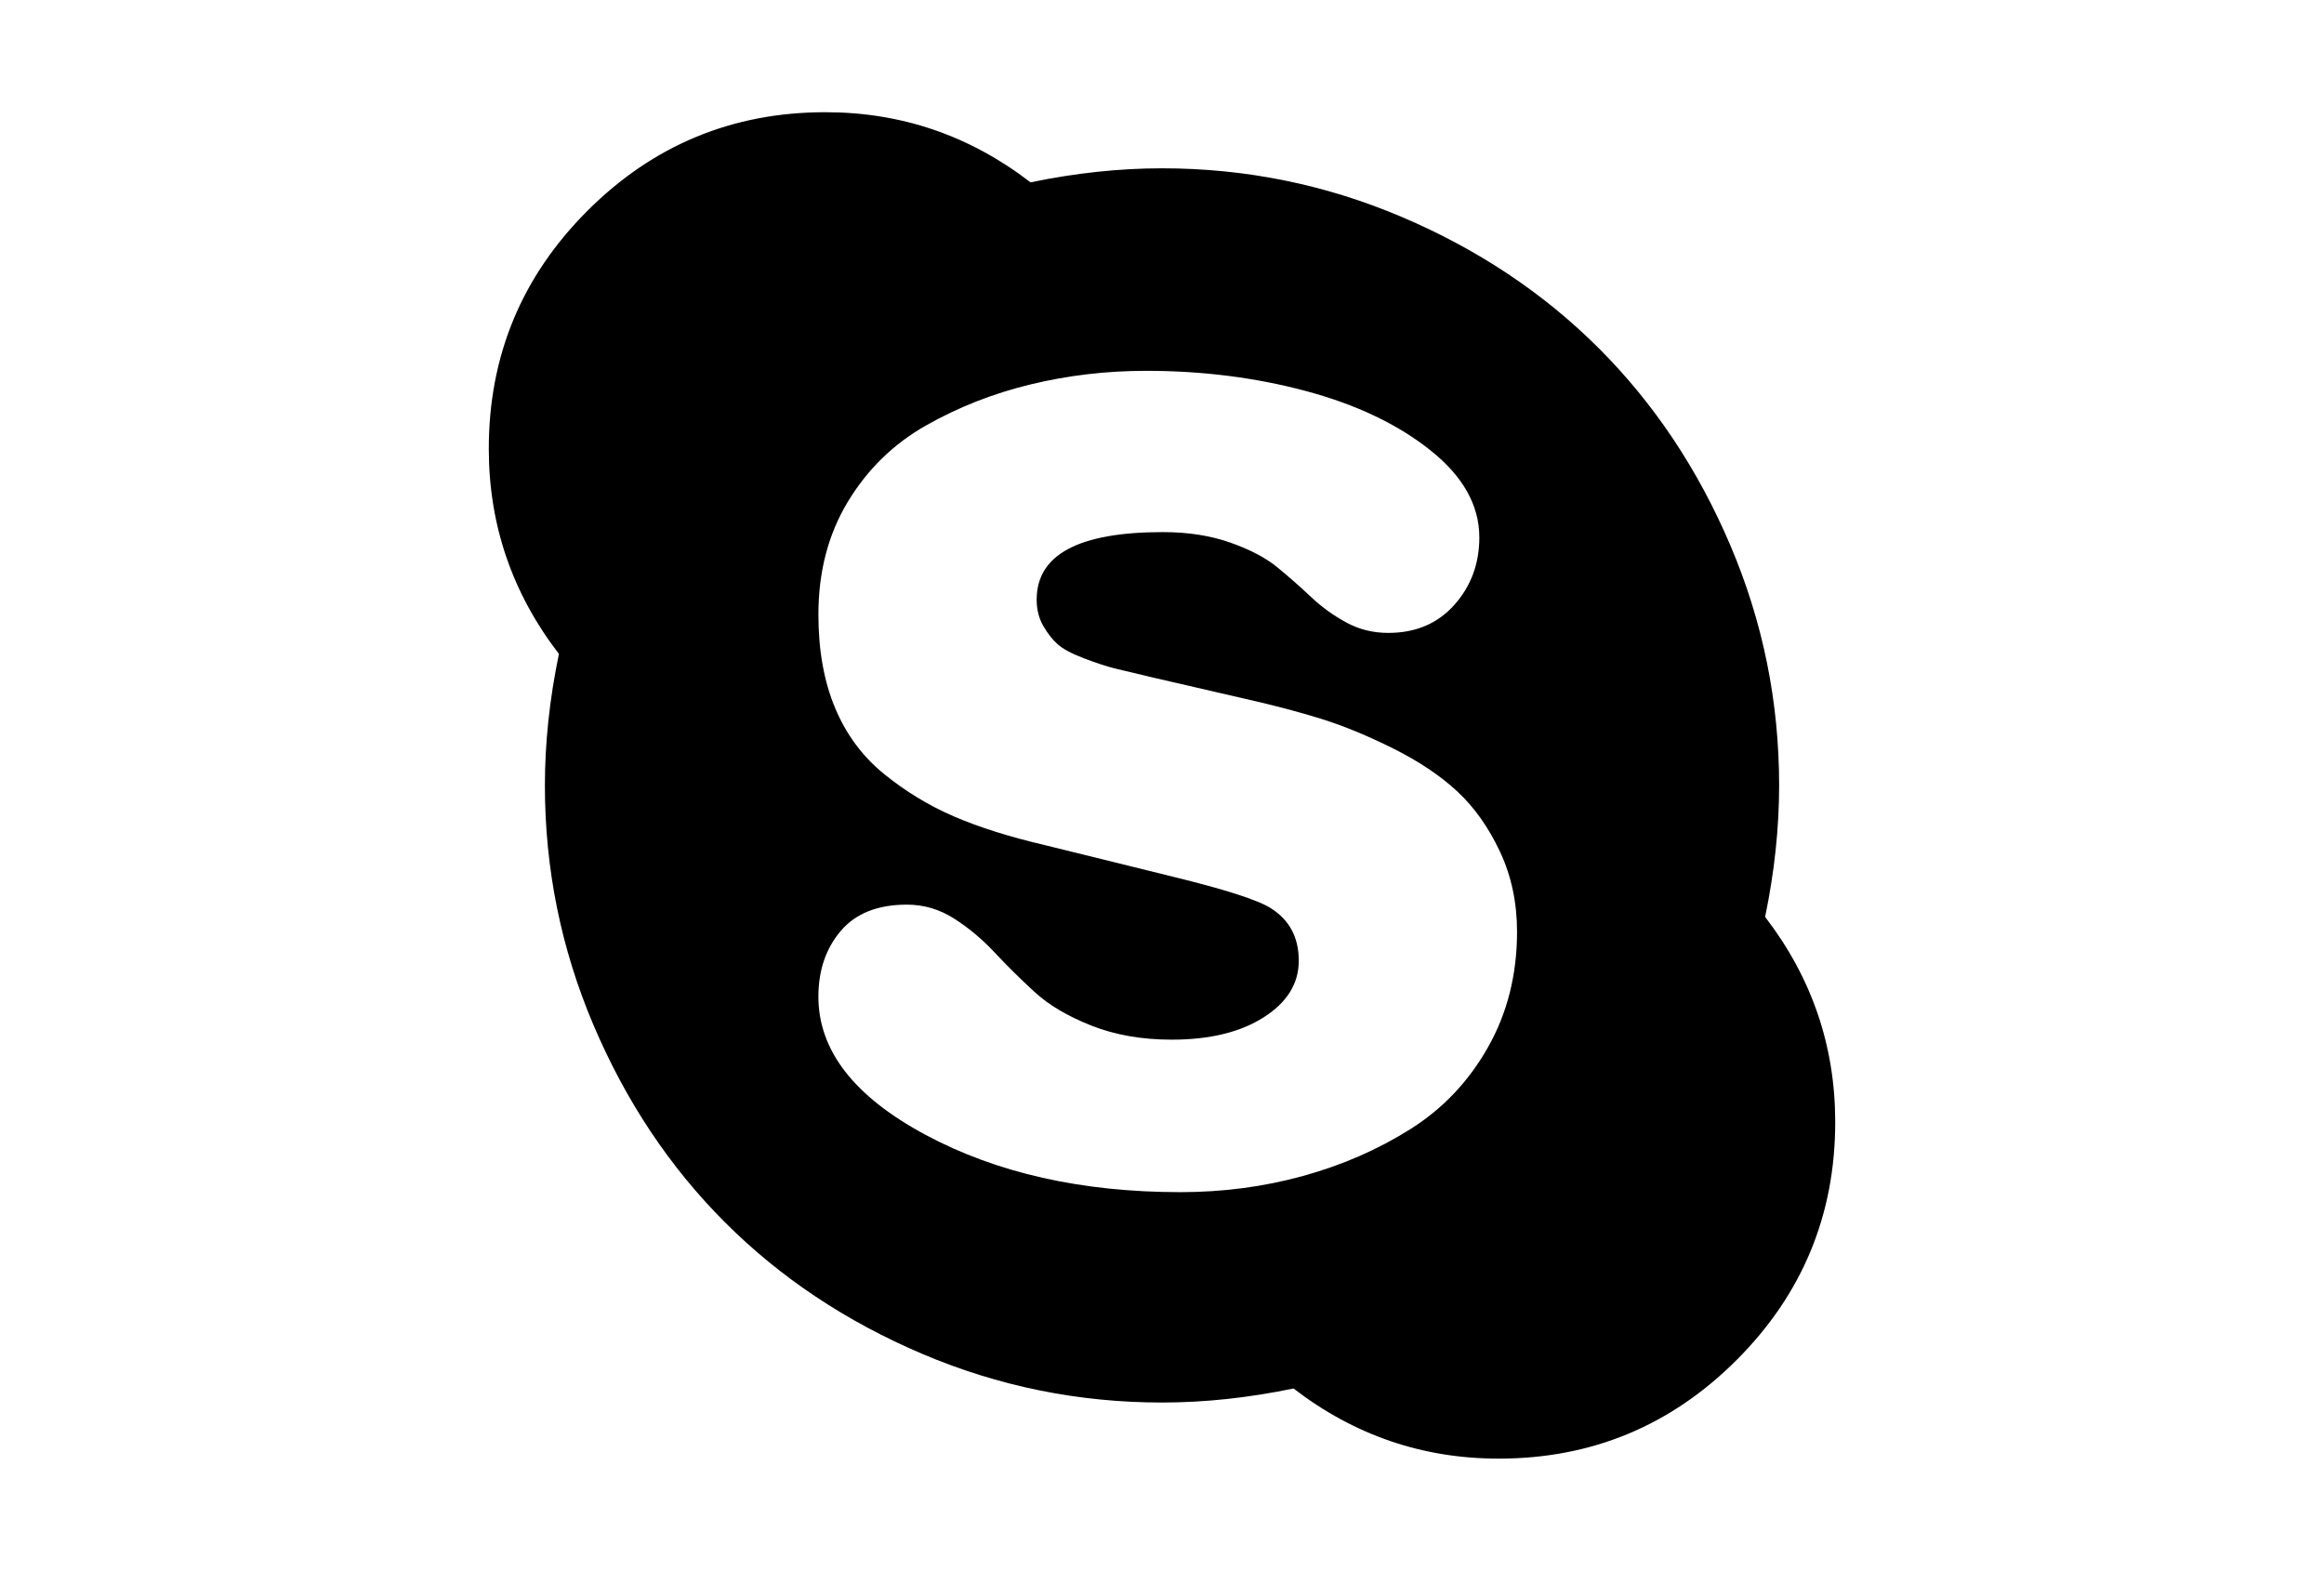
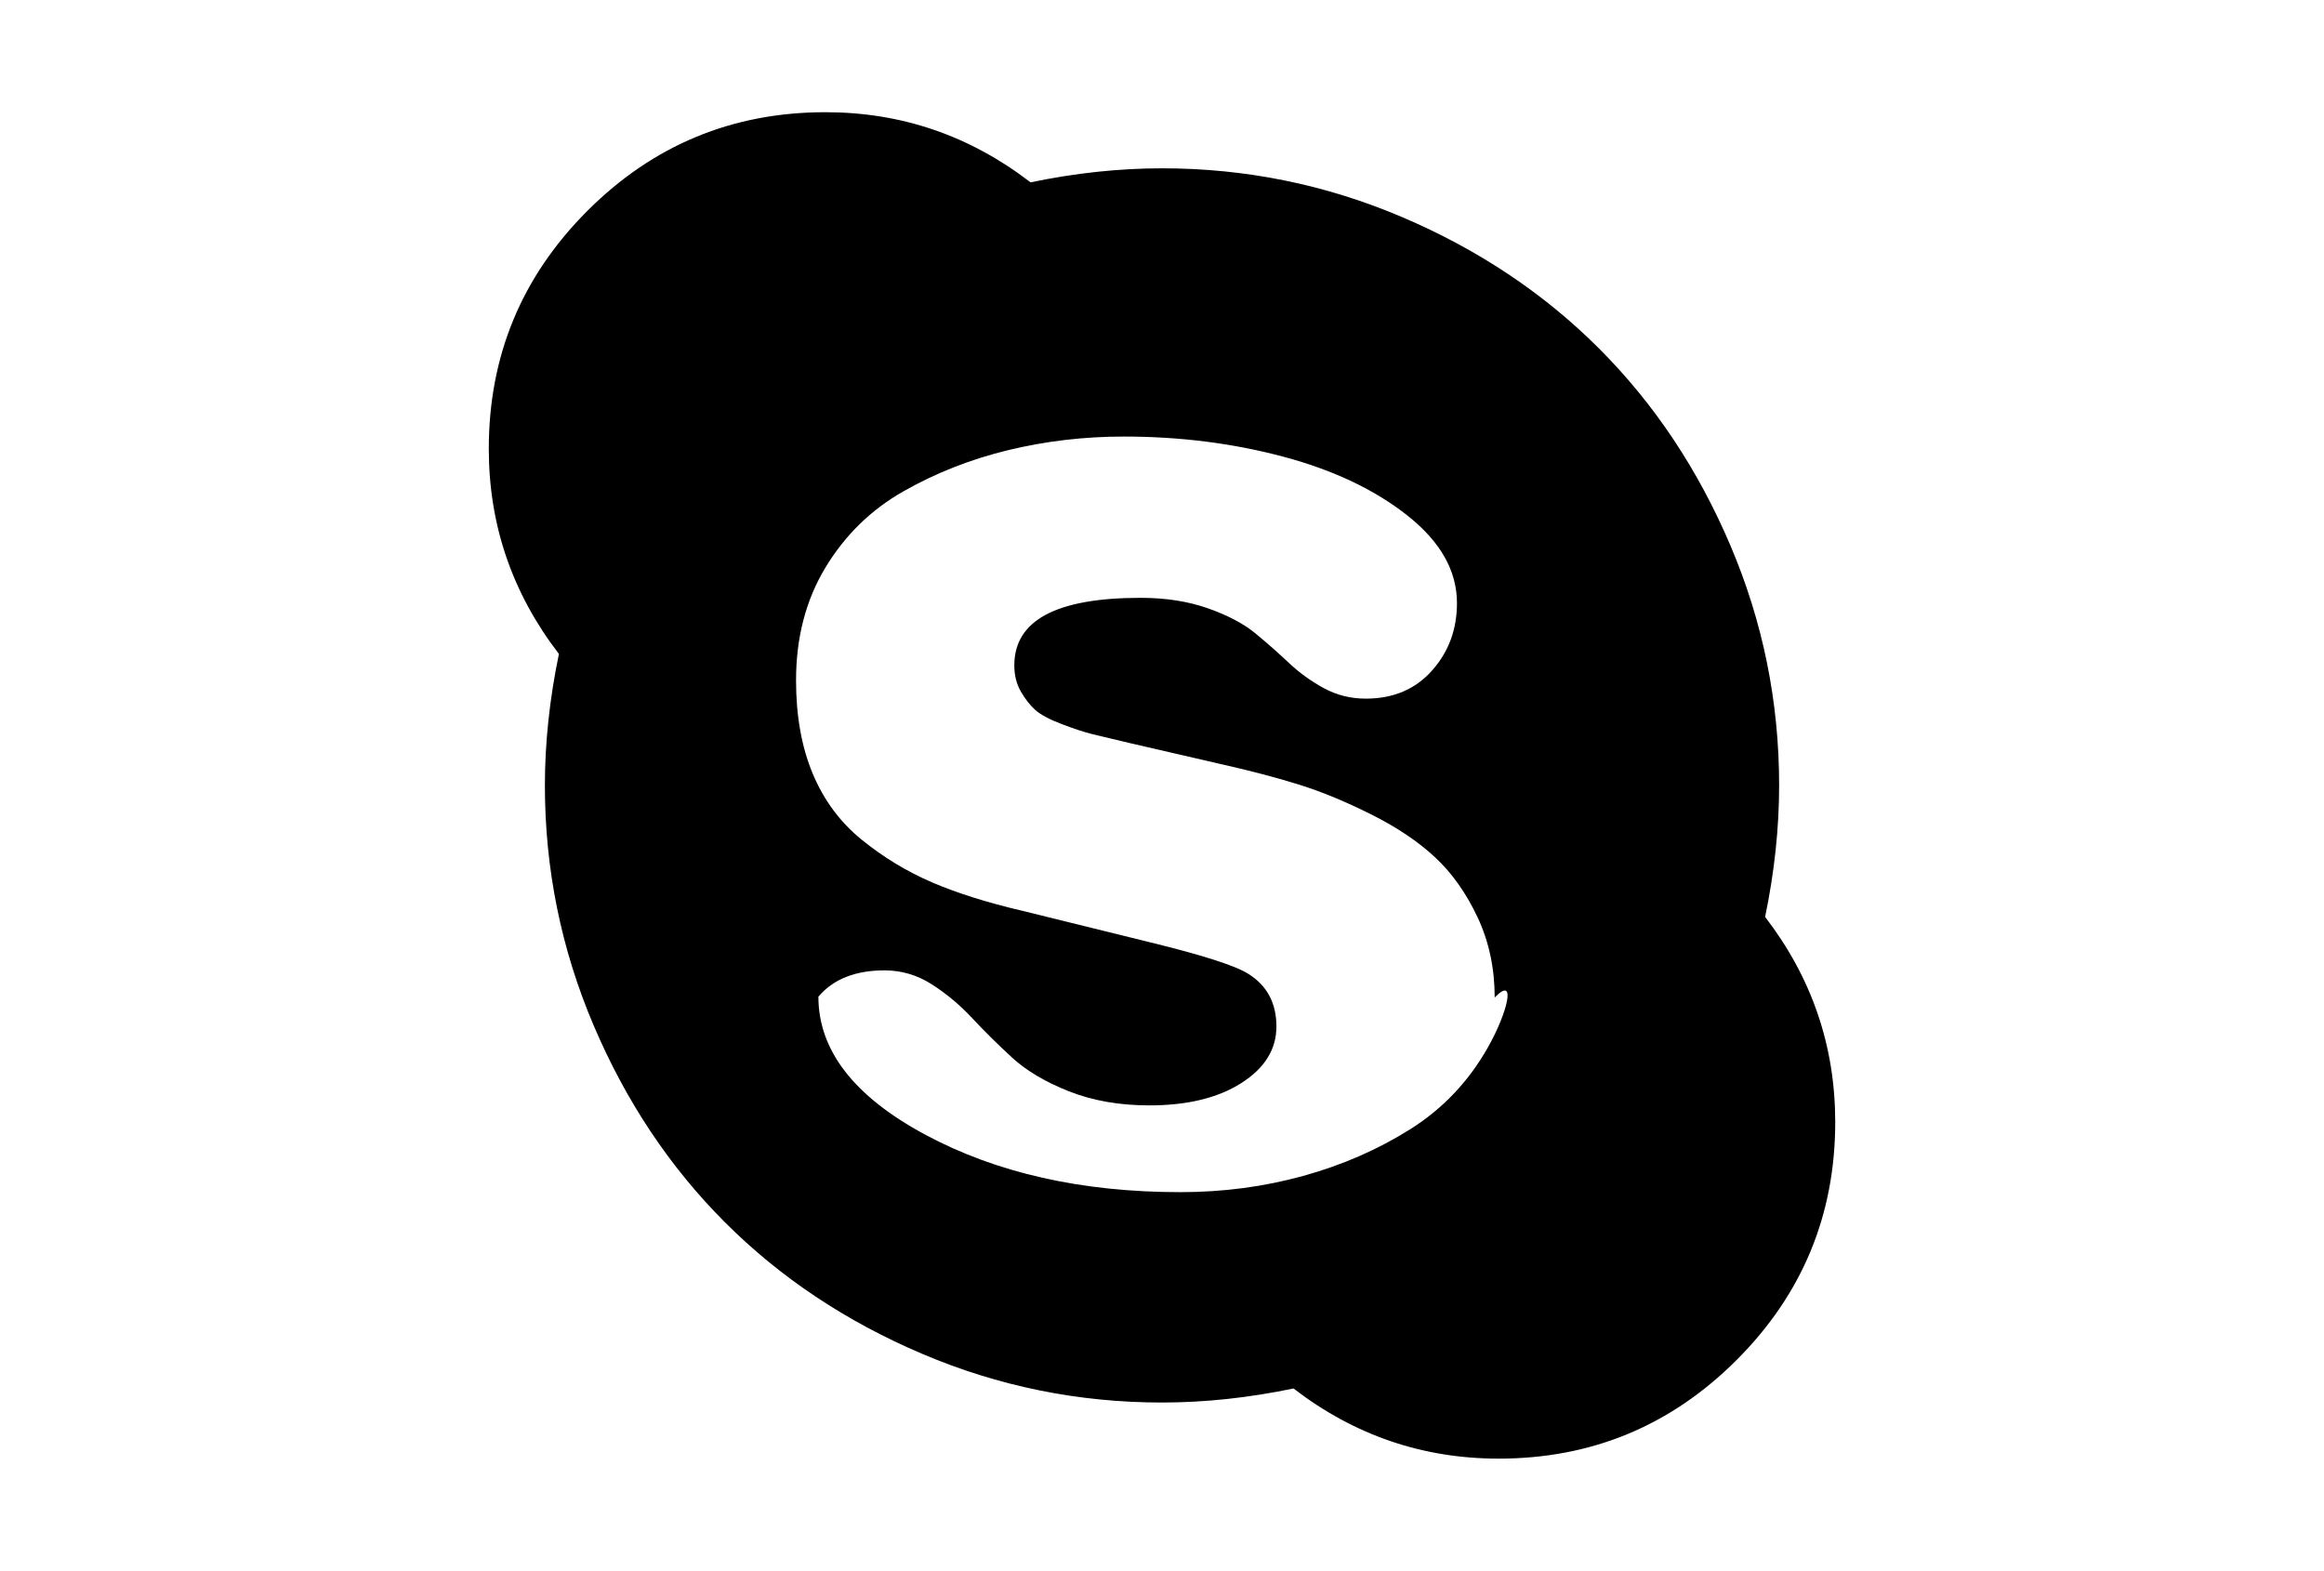
<svg xmlns="http://www.w3.org/2000/svg" version="1.1" id="Capa_1" x="0px" y="0px" width="216px" height="146px" viewBox="0 0 216 146" enable-background="new 0 0 216 146" xml:space="preserve">
-   <path d="M164.055,85.221c0.868-4.182,1.303-8.256,1.303-12.221c0-7.767-1.506-15.195-4.521-22.283  c-3.014-7.088-7.088-13.198-12.221-18.331s-11.243-9.207-18.331-12.222c-7.089-3.013-14.515-4.521-22.283-4.521  c-3.965,0-8.039,0.435-12.221,1.304c-5.649-4.345-12.004-6.518-19.065-6.518c-8.636,0-16.009,3.055-22.12,9.165  c-6.111,6.111-9.166,13.484-9.166,22.12c0,7.061,2.173,13.416,6.518,19.065c-0.869,4.182-1.304,8.256-1.304,12.221  c0,7.766,1.507,15.194,4.521,22.283c3.014,7.088,7.088,13.198,12.221,18.331c5.133,5.133,11.244,9.206,18.332,12.221  c7.088,3.015,14.516,4.522,22.283,4.522c3.965,0,8.039-0.436,12.223-1.305c5.647,4.346,12.002,6.519,19.063,6.519  c8.636,0,16.01-3.056,22.118-9.166c6.111-6.11,9.166-13.483,9.166-22.12C170.57,97.225,168.398,90.87,164.055,85.221z   M138.307,97.32c-1.791,3.178-4.195,5.717-7.209,7.618c-3.015,1.901-6.341,3.353-9.98,4.358c-3.639,1.004-7.441,1.508-11.406,1.508  c-9.179,0-17.081-1.779-23.708-5.338c-6.627-3.558-9.94-7.834-9.94-12.832c0-2.443,0.693-4.479,2.078-6.109  c1.385-1.63,3.435-2.444,6.151-2.444c1.575,0,3.041,0.435,4.399,1.304s2.607,1.916,3.748,3.138s2.376,2.444,3.707,3.666  c1.33,1.223,3.095,2.268,5.295,3.137c2.2,0.869,4.685,1.304,7.456,1.304c3.53,0,6.381-0.691,8.555-2.076  c2.173-1.387,3.259-3.138,3.259-5.256c0-2.173-0.869-3.803-2.606-4.889c-1.194-0.762-4.236-1.739-9.125-2.934l-11.896-2.934  c-3.259-0.76-6.056-1.642-8.392-2.646c-2.336-1.006-4.509-2.322-6.518-3.952c-2.009-1.629-3.53-3.679-4.562-6.151  c-1.032-2.471-1.548-5.364-1.548-8.677c0-3.965,0.91-7.454,2.729-10.469s4.237-5.378,7.251-7.089s6.259-2.987,9.736-3.829  c3.476-0.842,7.061-1.263,10.754-1.263c5.215,0,10.156,0.625,14.828,1.874c4.671,1.249,8.527,3.082,11.568,5.499  c3.041,2.418,4.562,5.12,4.562,8.107c0,2.443-0.773,4.535-2.322,6.273c-1.546,1.737-3.597,2.606-6.15,2.606  c-1.412,0-2.715-0.326-3.91-0.978c-1.195-0.651-2.281-1.439-3.26-2.362c-0.978-0.923-2.01-1.833-3.097-2.729  c-1.086-0.896-2.552-1.67-4.397-2.322c-1.849-0.652-3.939-0.978-6.274-0.978c-7.821,0-11.732,2.09-11.732,6.273  c0,0.923,0.204,1.738,0.611,2.444s0.856,1.276,1.344,1.711c0.488,0.435,1.303,0.869,2.444,1.304s2.092,0.748,2.852,0.937  c0.76,0.19,1.956,0.475,3.585,0.855l8.473,1.955c2.662,0.598,5.037,1.223,7.13,1.874c2.091,0.653,4.331,1.576,6.721,2.771  c2.39,1.195,4.373,2.525,5.947,3.992c1.576,1.467,2.892,3.326,3.952,5.58c1.06,2.255,1.589,4.74,1.589,7.455  C140.997,90.571,140.102,94.143,138.307,97.32z" />
+   <path d="M164.055,85.221c0.868-4.182,1.303-8.256,1.303-12.221c0-7.767-1.506-15.195-4.521-22.283  c-3.014-7.088-7.088-13.198-12.221-18.331s-11.243-9.207-18.331-12.222c-7.089-3.013-14.515-4.521-22.283-4.521  c-3.965,0-8.039,0.435-12.221,1.304c-5.649-4.345-12.004-6.518-19.065-6.518c-8.636,0-16.009,3.055-22.12,9.165  c-6.111,6.111-9.166,13.484-9.166,22.12c0,7.061,2.173,13.416,6.518,19.065c-0.869,4.182-1.304,8.256-1.304,12.221  c0,7.766,1.507,15.194,4.521,22.283c3.014,7.088,7.088,13.198,12.221,18.331c5.133,5.133,11.244,9.206,18.332,12.221  c7.088,3.015,14.516,4.522,22.283,4.522c3.965,0,8.039-0.436,12.223-1.305c5.647,4.346,12.002,6.519,19.063,6.519  c8.636,0,16.01-3.056,22.118-9.166c6.111-6.11,9.166-13.483,9.166-22.12C170.57,97.225,168.398,90.87,164.055,85.221z   M138.307,97.32c-1.791,3.178-4.195,5.717-7.209,7.618c-3.015,1.901-6.341,3.353-9.98,4.358c-3.639,1.004-7.441,1.508-11.406,1.508  c-9.179,0-17.081-1.779-23.708-5.338c-6.627-3.558-9.94-7.834-9.94-12.832c1.385-1.63,3.435-2.444,6.151-2.444c1.575,0,3.041,0.435,4.399,1.304s2.607,1.916,3.748,3.138s2.376,2.444,3.707,3.666  c1.33,1.223,3.095,2.268,5.295,3.137c2.2,0.869,4.685,1.304,7.456,1.304c3.53,0,6.381-0.691,8.555-2.076  c2.173-1.387,3.259-3.138,3.259-5.256c0-2.173-0.869-3.803-2.606-4.889c-1.194-0.762-4.236-1.739-9.125-2.934l-11.896-2.934  c-3.259-0.76-6.056-1.642-8.392-2.646c-2.336-1.006-4.509-2.322-6.518-3.952c-2.009-1.629-3.53-3.679-4.562-6.151  c-1.032-2.471-1.548-5.364-1.548-8.677c0-3.965,0.91-7.454,2.729-10.469s4.237-5.378,7.251-7.089s6.259-2.987,9.736-3.829  c3.476-0.842,7.061-1.263,10.754-1.263c5.215,0,10.156,0.625,14.828,1.874c4.671,1.249,8.527,3.082,11.568,5.499  c3.041,2.418,4.562,5.12,4.562,8.107c0,2.443-0.773,4.535-2.322,6.273c-1.546,1.737-3.597,2.606-6.15,2.606  c-1.412,0-2.715-0.326-3.91-0.978c-1.195-0.651-2.281-1.439-3.26-2.362c-0.978-0.923-2.01-1.833-3.097-2.729  c-1.086-0.896-2.552-1.67-4.397-2.322c-1.849-0.652-3.939-0.978-6.274-0.978c-7.821,0-11.732,2.09-11.732,6.273  c0,0.923,0.204,1.738,0.611,2.444s0.856,1.276,1.344,1.711c0.488,0.435,1.303,0.869,2.444,1.304s2.092,0.748,2.852,0.937  c0.76,0.19,1.956,0.475,3.585,0.855l8.473,1.955c2.662,0.598,5.037,1.223,7.13,1.874c2.091,0.653,4.331,1.576,6.721,2.771  c2.39,1.195,4.373,2.525,5.947,3.992c1.576,1.467,2.892,3.326,3.952,5.58c1.06,2.255,1.589,4.74,1.589,7.455  C140.997,90.571,140.102,94.143,138.307,97.32z" />
</svg>